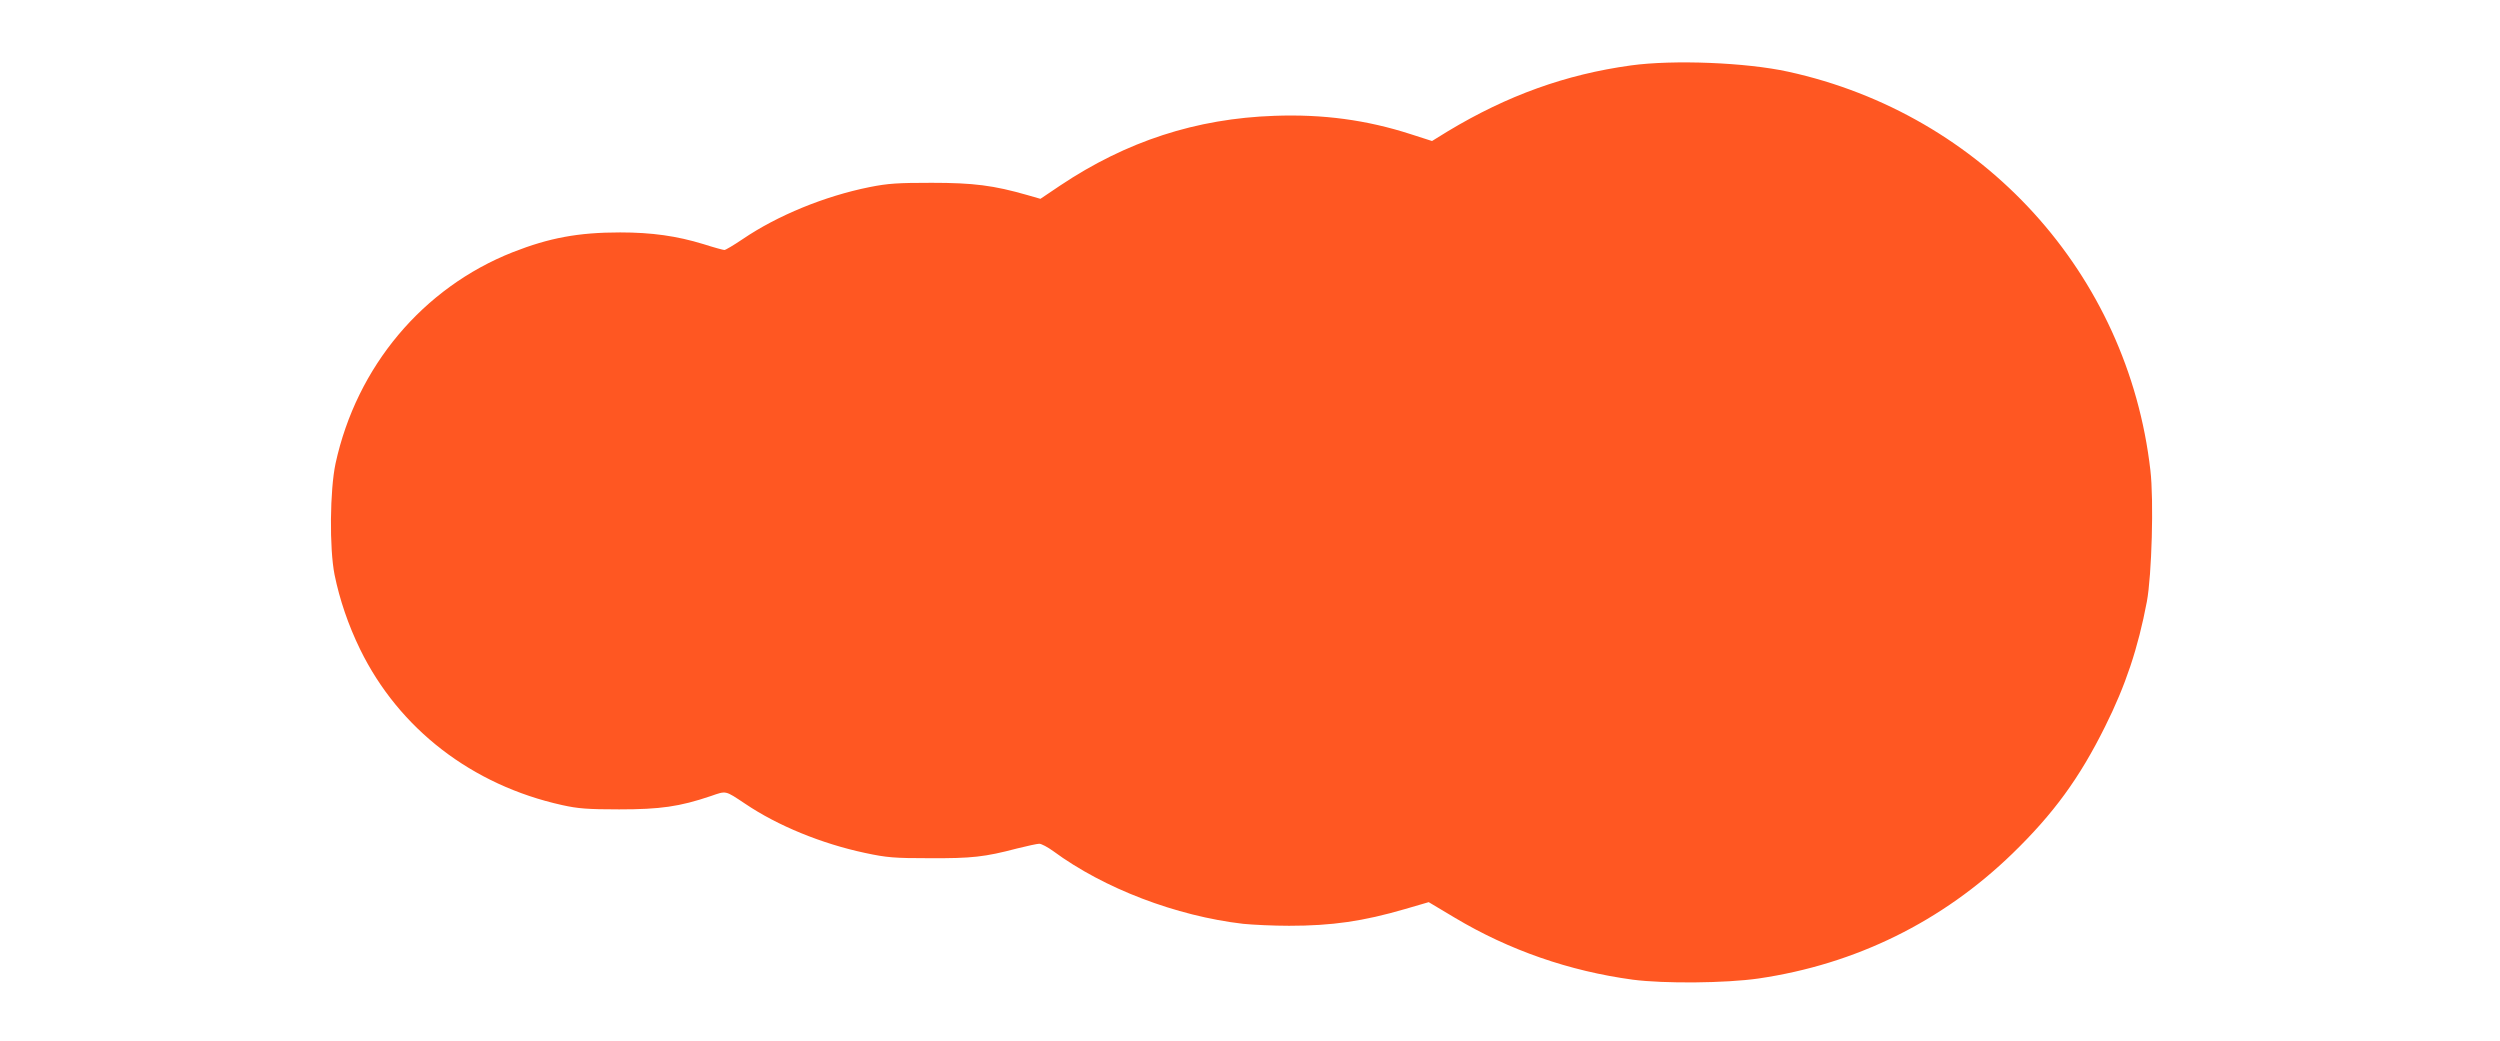
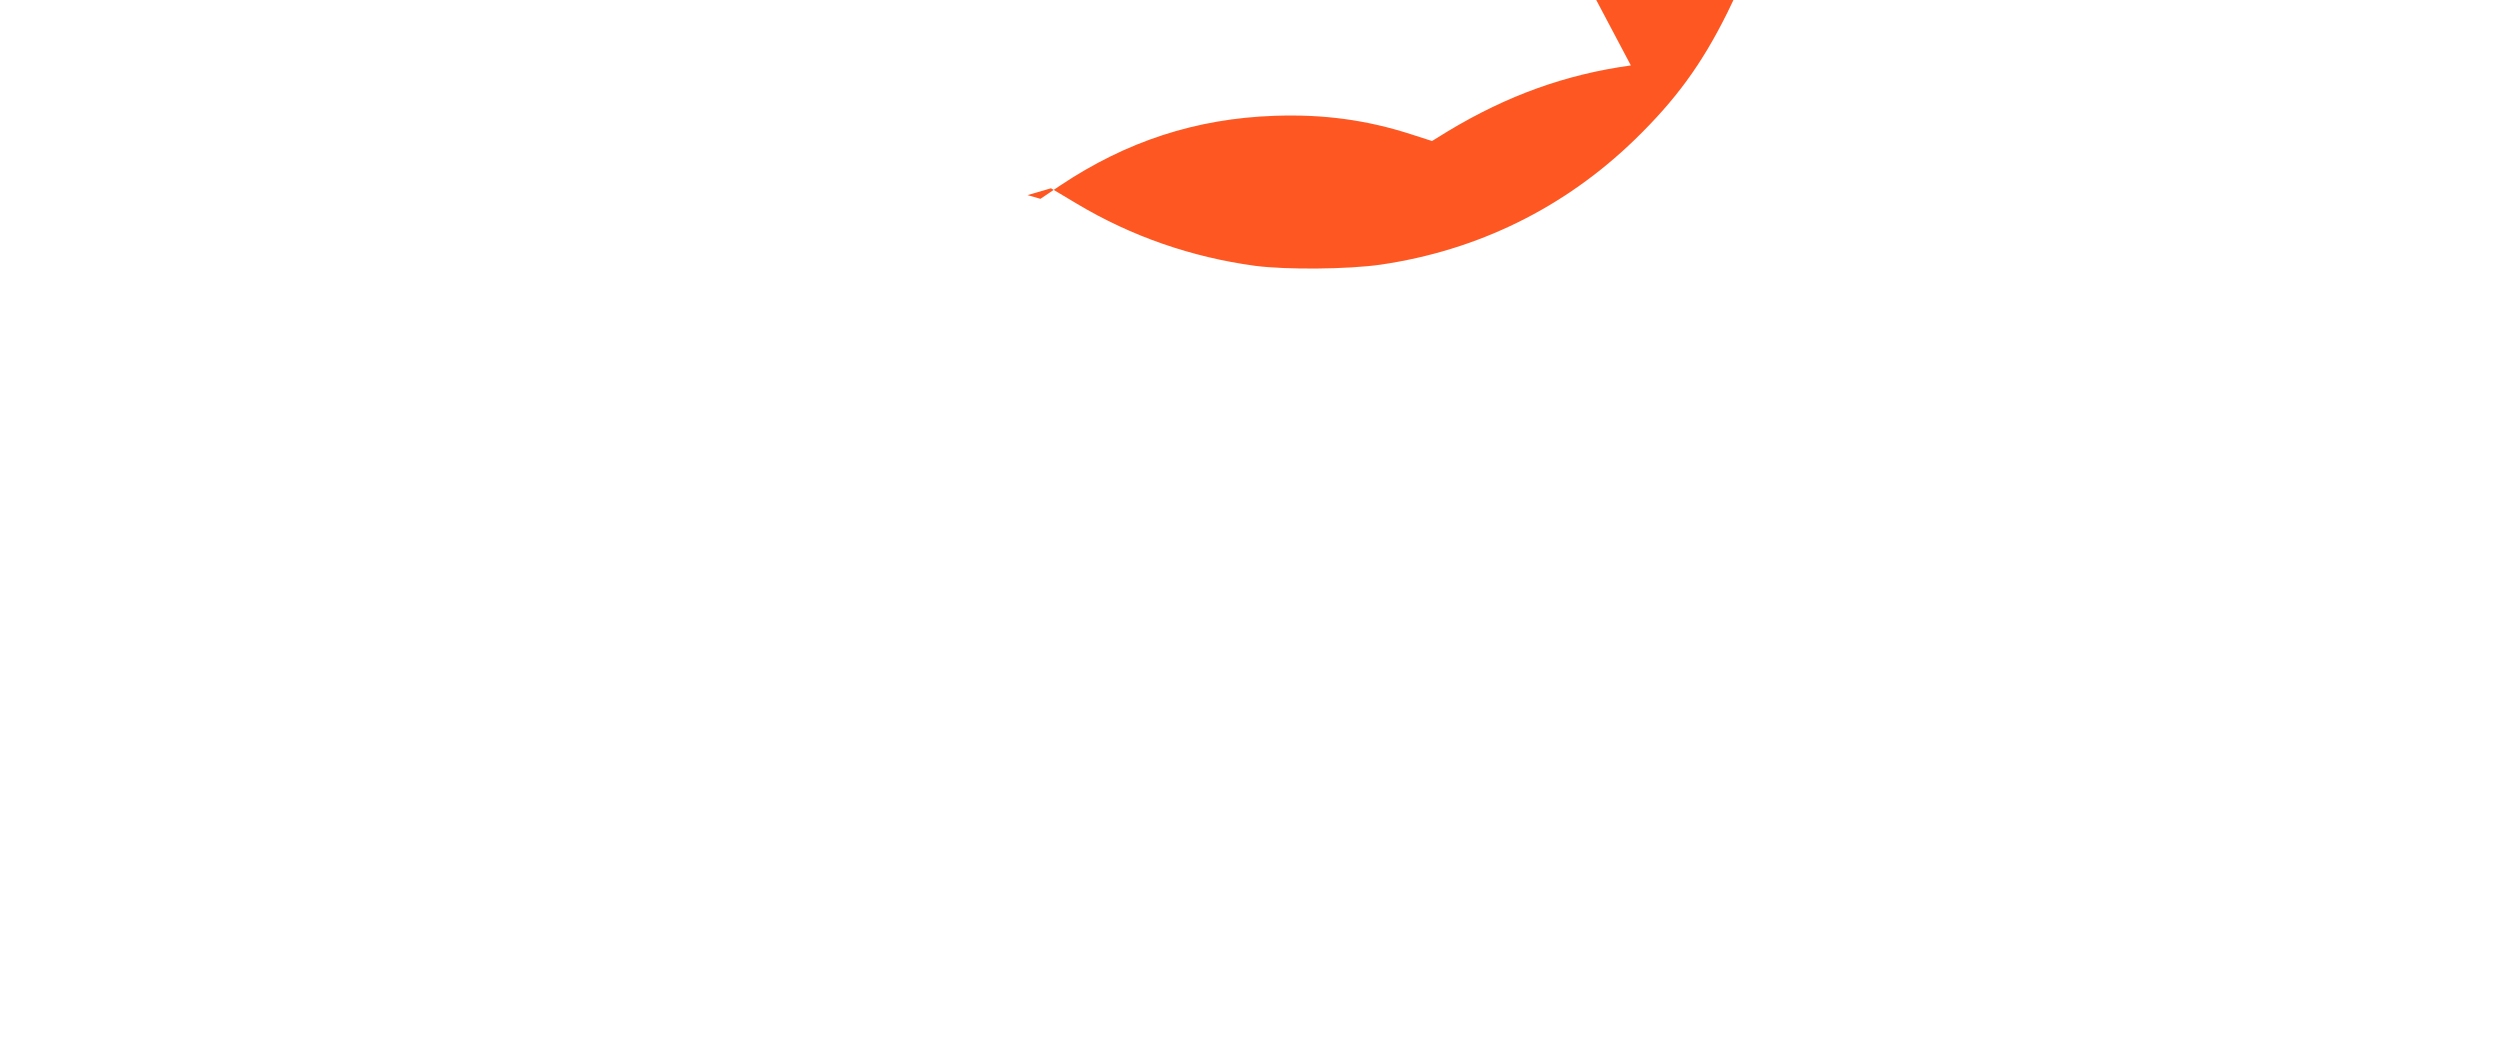
<svg xmlns="http://www.w3.org/2000/svg" version="1.0" width="1280pt" height="533pt" viewBox="0 0 1280 533" preserveAspectRatio="xMidYMid meet">
  <g transform="translate(0,533) scale(0.1,-0.1)" fill="#ff5722" stroke="none">
-     <path d="M8350 4995 c-334 -46 -633 -154 -937 -337 l-81 -50 -109 35 c-226 73 -449 103 -698 94 -401 -14 -757 -130 -1097 -357 l-101 -68 -66 19 c-174 50 -277 63 -491 63 -173 0 -223 -3 -318 -22 -229 -46 -471 -145 -649 -266 -46 -31 -88 -56 -94 -56 -6 0 -54 13 -107 30 -137 42 -265 60 -427 60 -215 0 -363 -28 -549 -101 -461 -182 -800 -586 -908 -1082 -29 -136 -32 -434 -5 -570 26 -127 70 -257 131 -382 199 -407 573 -695 1034 -797 81 -18 130 -22 292 -22 211 0 309 14 469 68 81 28 72 30 176 -39 167 -113 393 -205 614 -252 112 -24 149 -27 331 -27 215 -1 281 6 448 50 52 13 103 24 113 24 11 0 43 -17 72 -38 259 -191 629 -332 972 -372 50 -5 155 -10 235 -10 220 0 379 23 595 86 l120 35 134 -80 c278 -166 586 -273 911 -317 162 -21 475 -18 643 6 498 73 941 291 1301 640 210 204 343 386 474 650 105 210 169 402 214 640 25 135 36 519 18 672 -115 1007 -857 1823 -1855 2041 -214 47 -587 62 -805 32z" />
+     <path d="M8350 4995 c-334 -46 -633 -154 -937 -337 l-81 -50 -109 35 c-226 73 -449 103 -698 94 -401 -14 -757 -130 -1097 -357 l-101 -68 -66 19 l120 35 134 -80 c278 -166 586 -273 911 -317 162 -21 475 -18 643 6 498 73 941 291 1301 640 210 204 343 386 474 650 105 210 169 402 214 640 25 135 36 519 18 672 -115 1007 -857 1823 -1855 2041 -214 47 -587 62 -805 32z" />
  </g>
</svg>